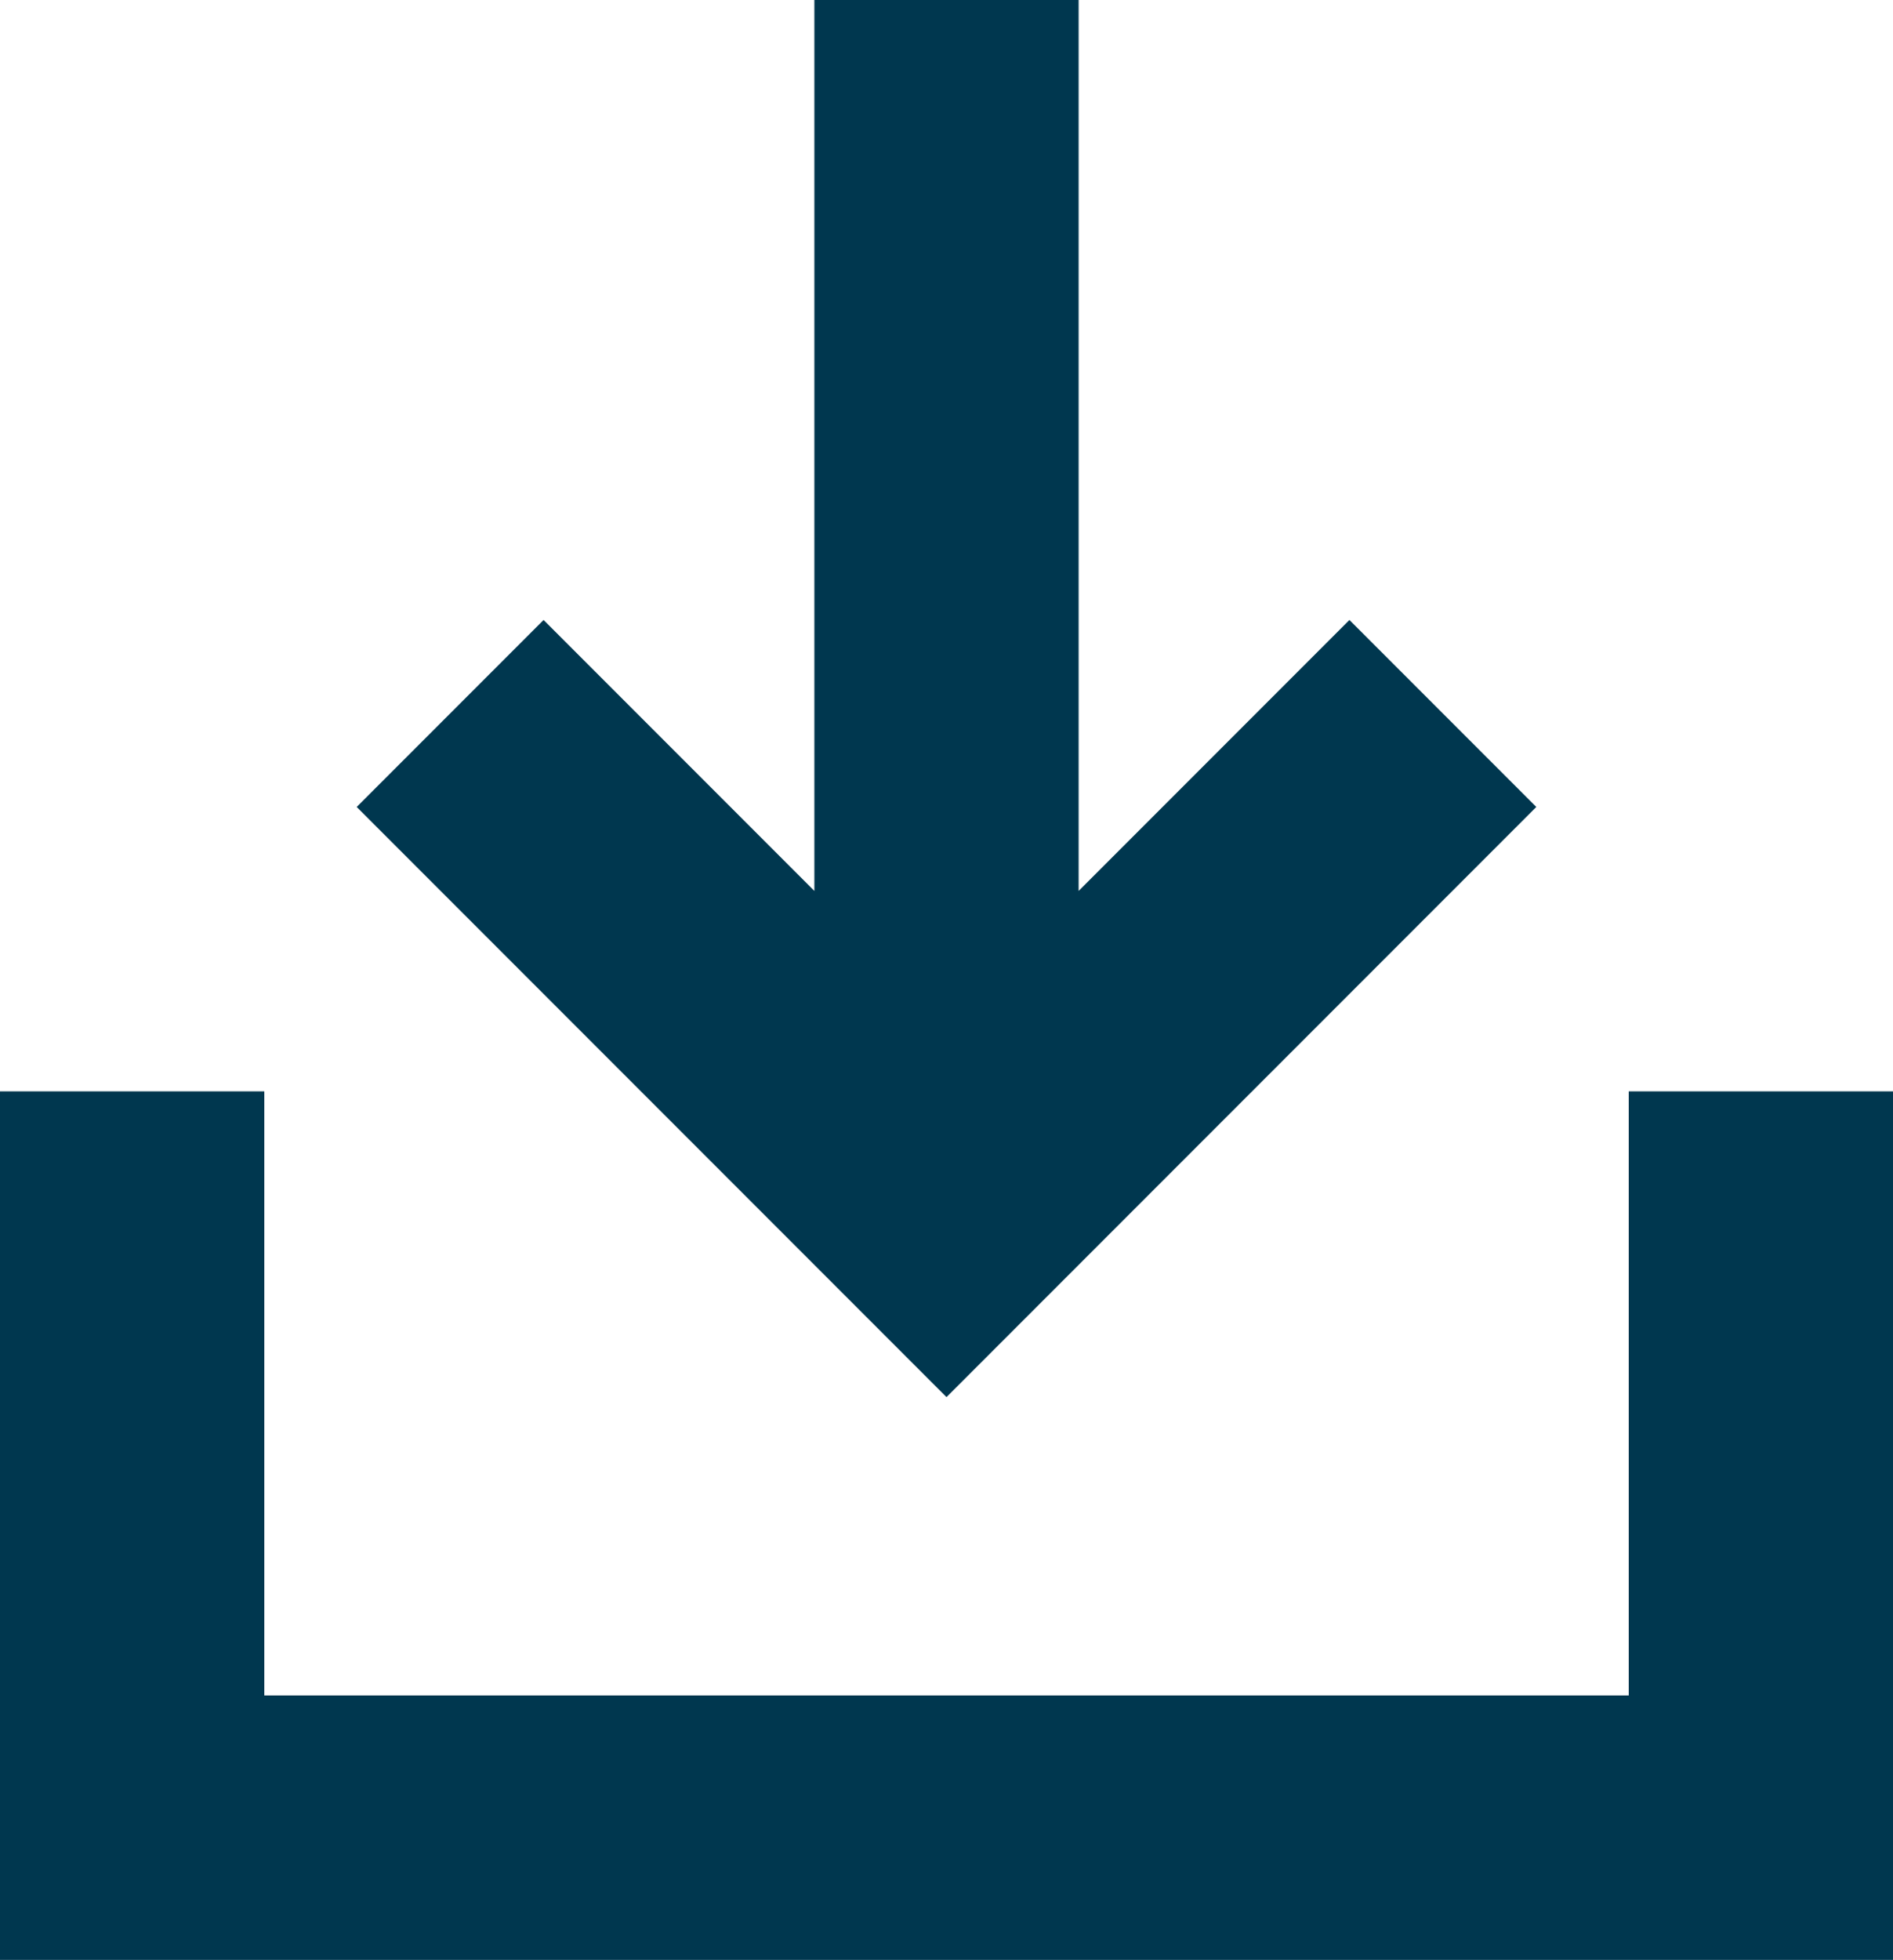
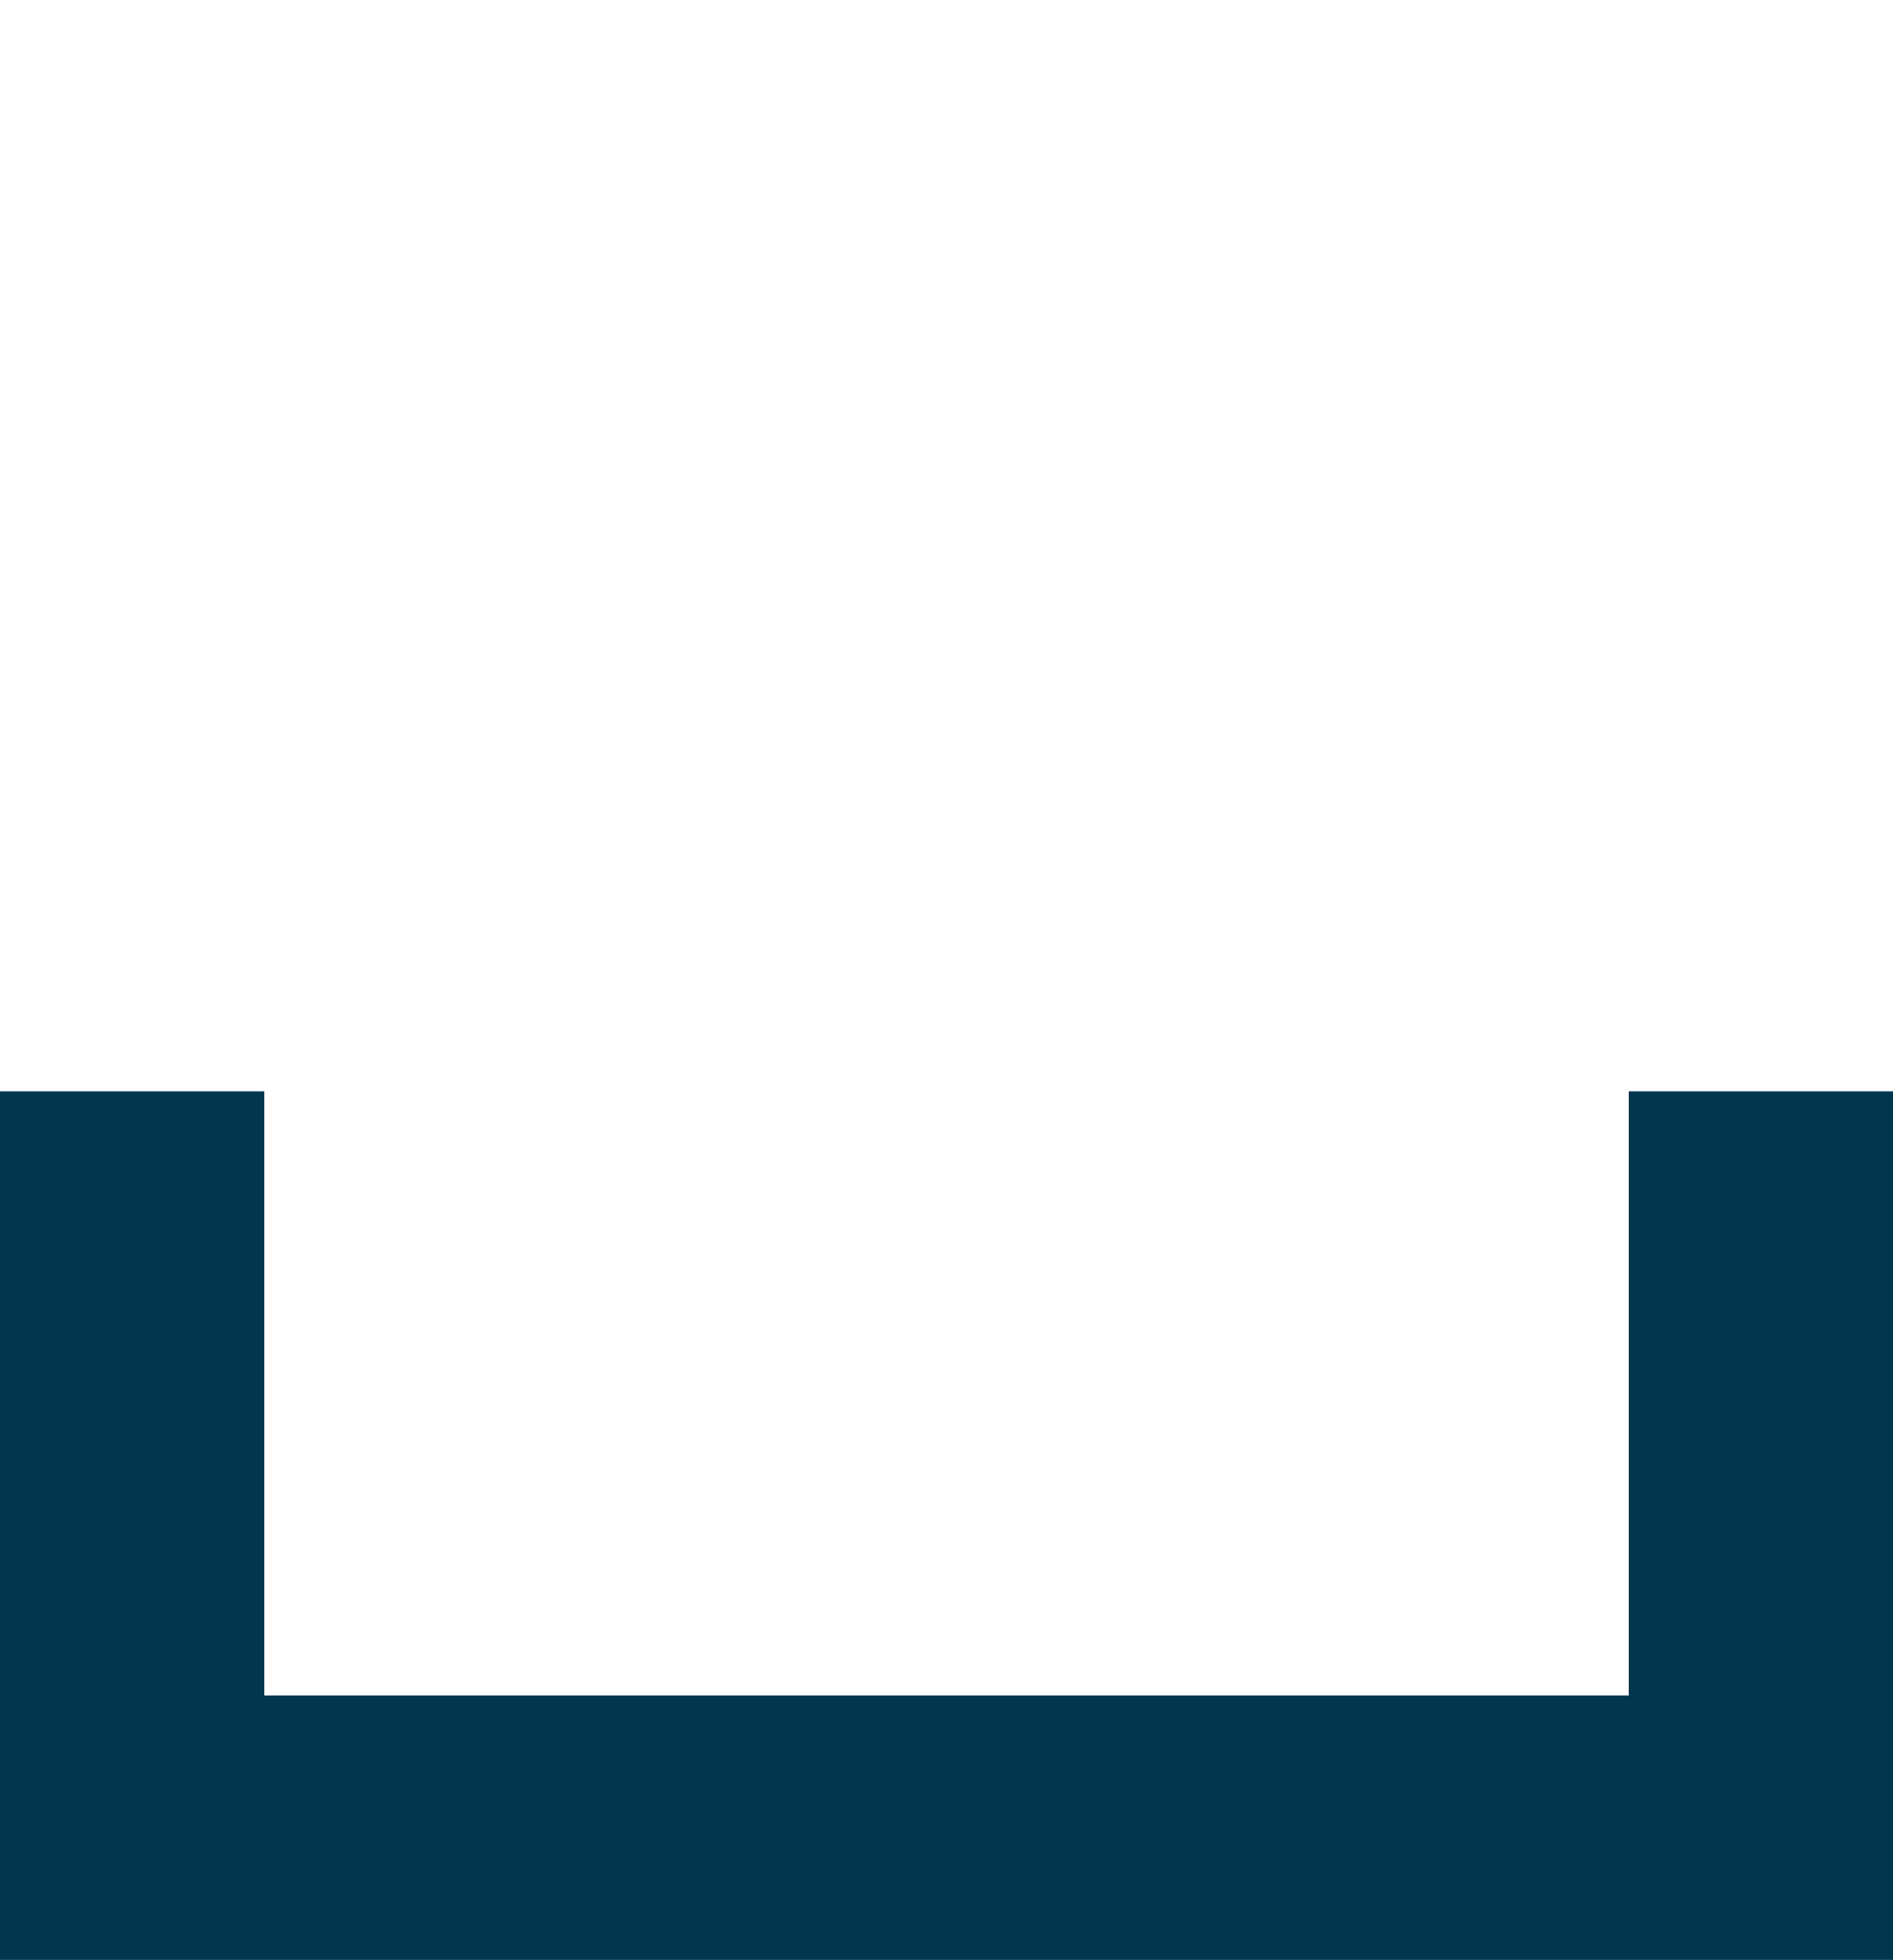
<svg xmlns="http://www.w3.org/2000/svg" version="1.1" id="圖層_1" x="0px" y="0px" viewBox="0 0 411.46 425.76" style="enable-background:new 0 0 411.46 425.76;" xml:space="preserve">
  <style type="text/css">
	.st0{fill:#00374F;}
</style>
  <g>
    <polygon class="st0" points="354.02,237.08 354.02,368.31 57.45,368.31 57.45,237.08 0,237.08 0,368.31 0,425.76 57.45,425.76    354.02,425.76 411.46,425.76 411.46,368.31 411.46,237.08  " />
-     <polygon class="st0" points="165.11,262.88 205.73,303.5 246.35,262.88 333.93,175.3 293.31,134.68 234.45,193.54 234.45,0    177.01,0 177.01,193.54 118.15,134.68 77.53,175.3 165.11,262.88  " />
  </g>
</svg>